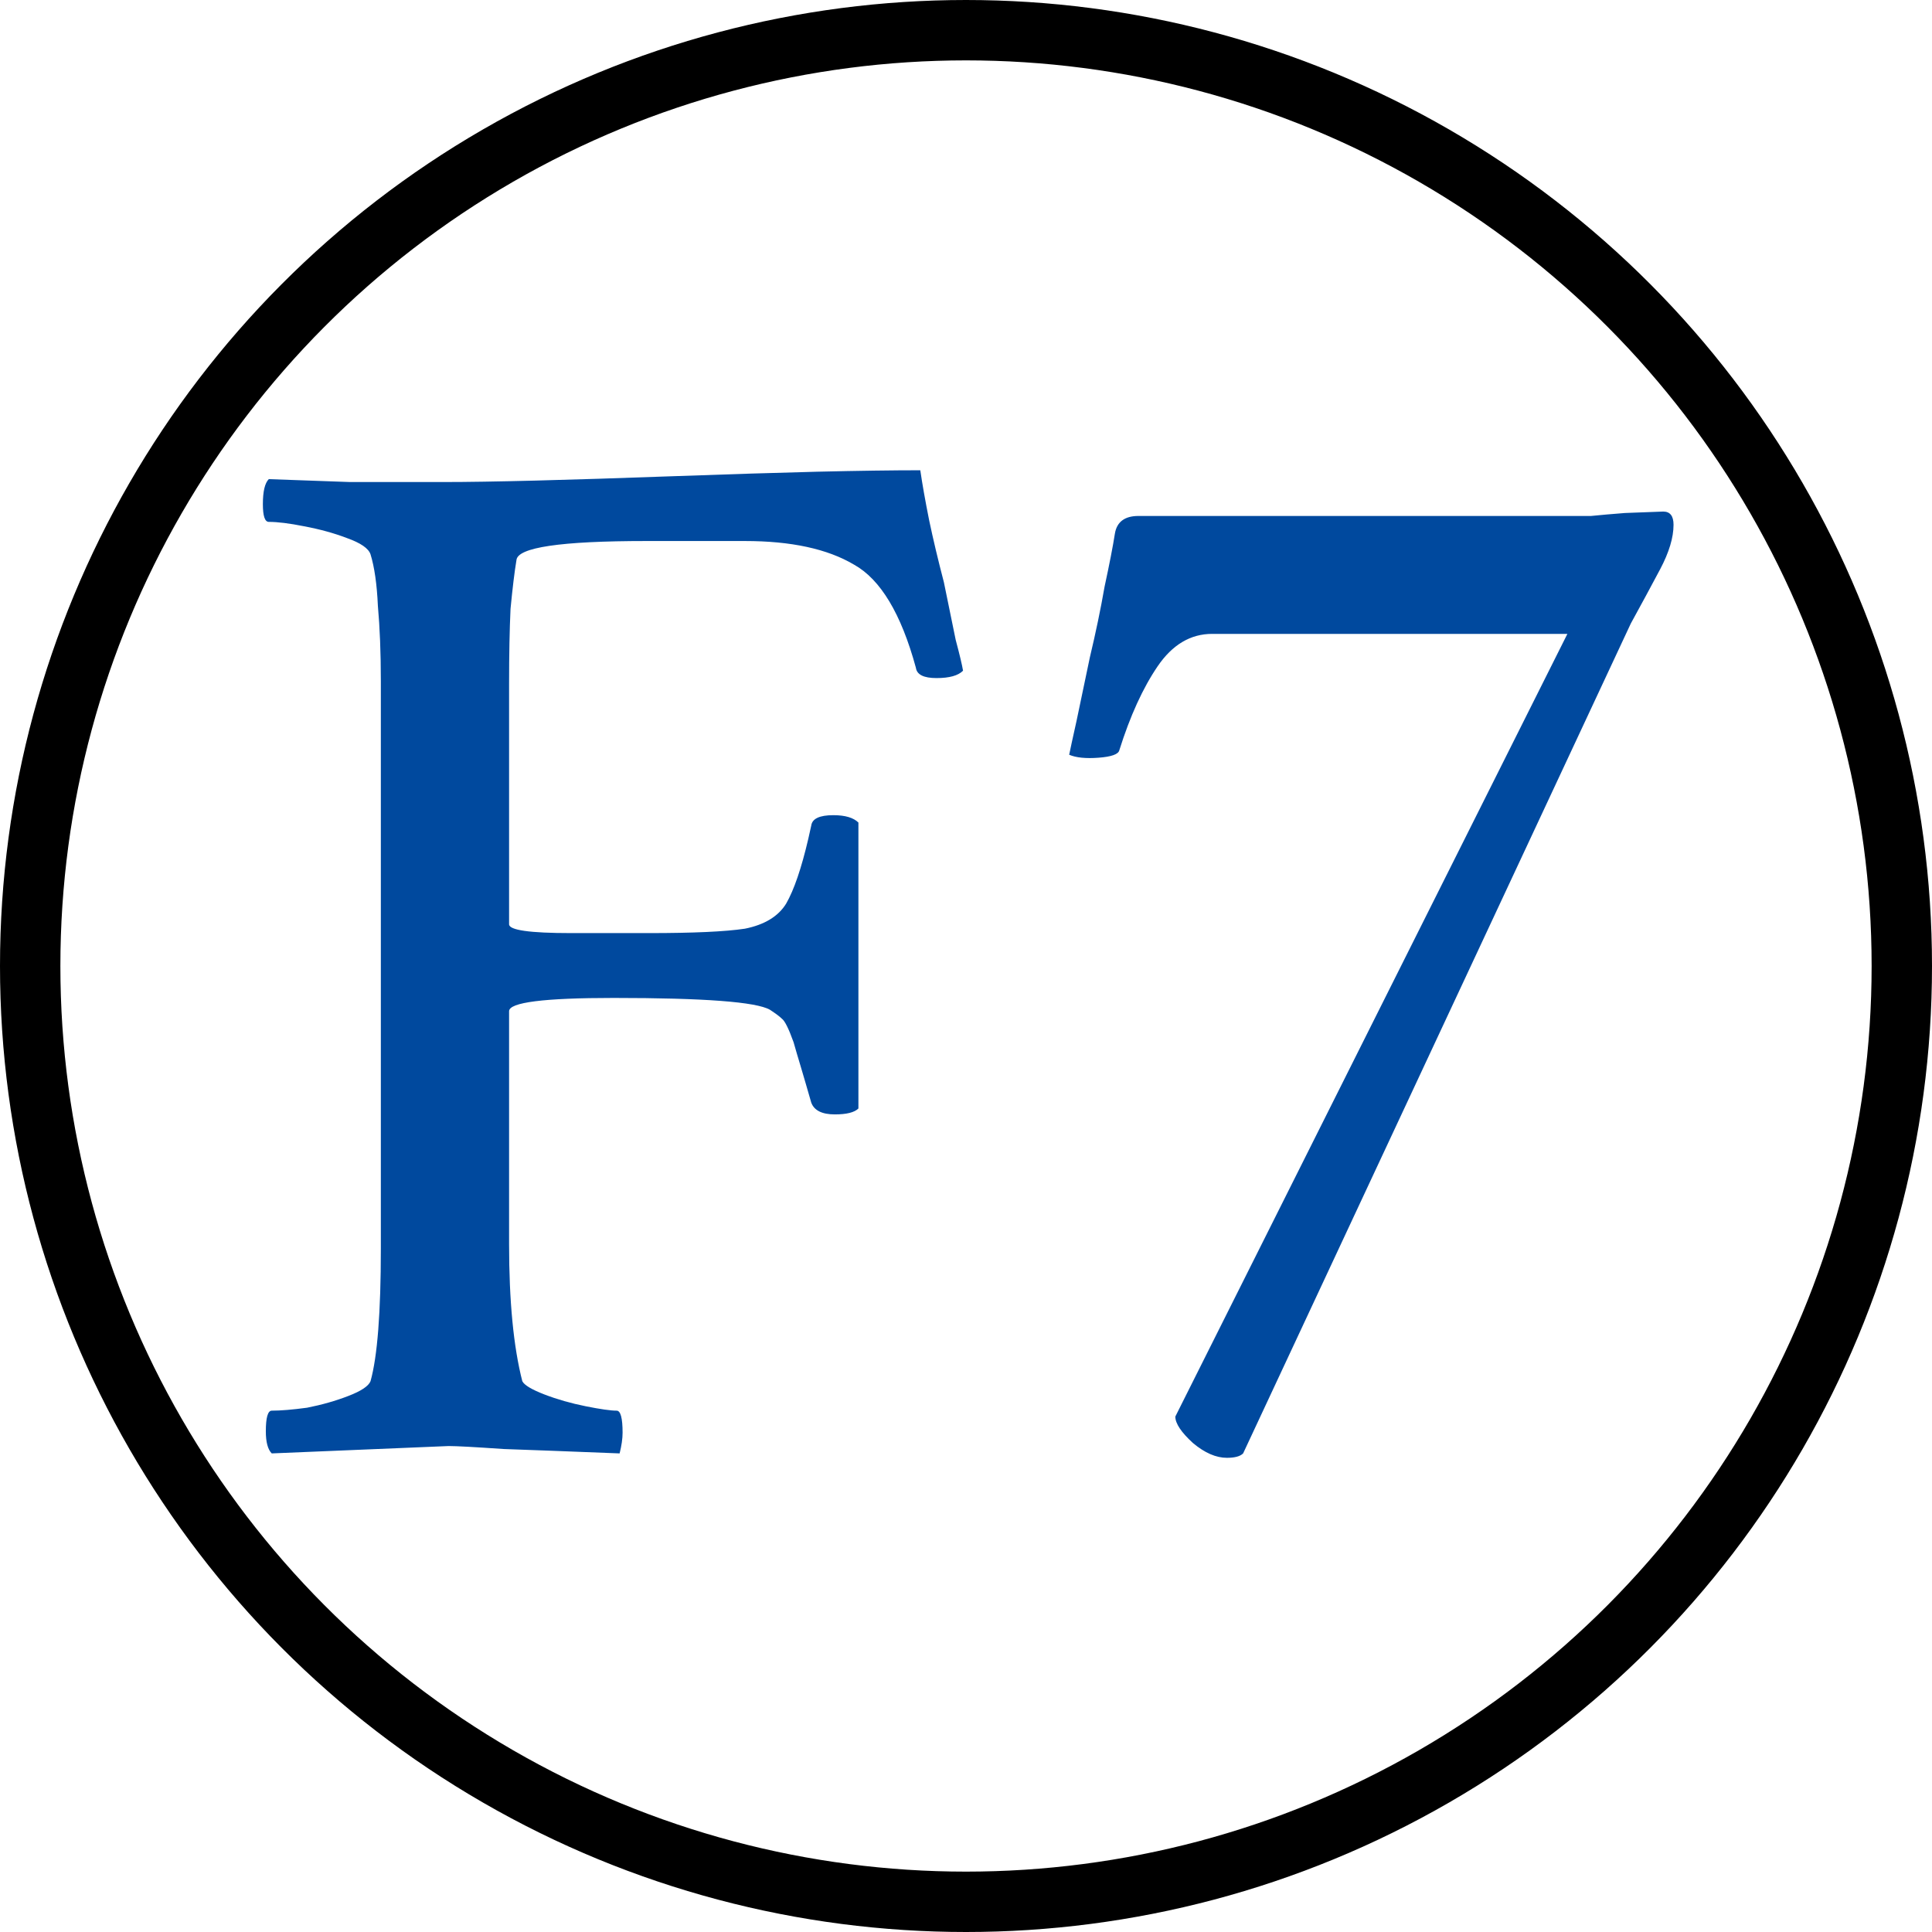
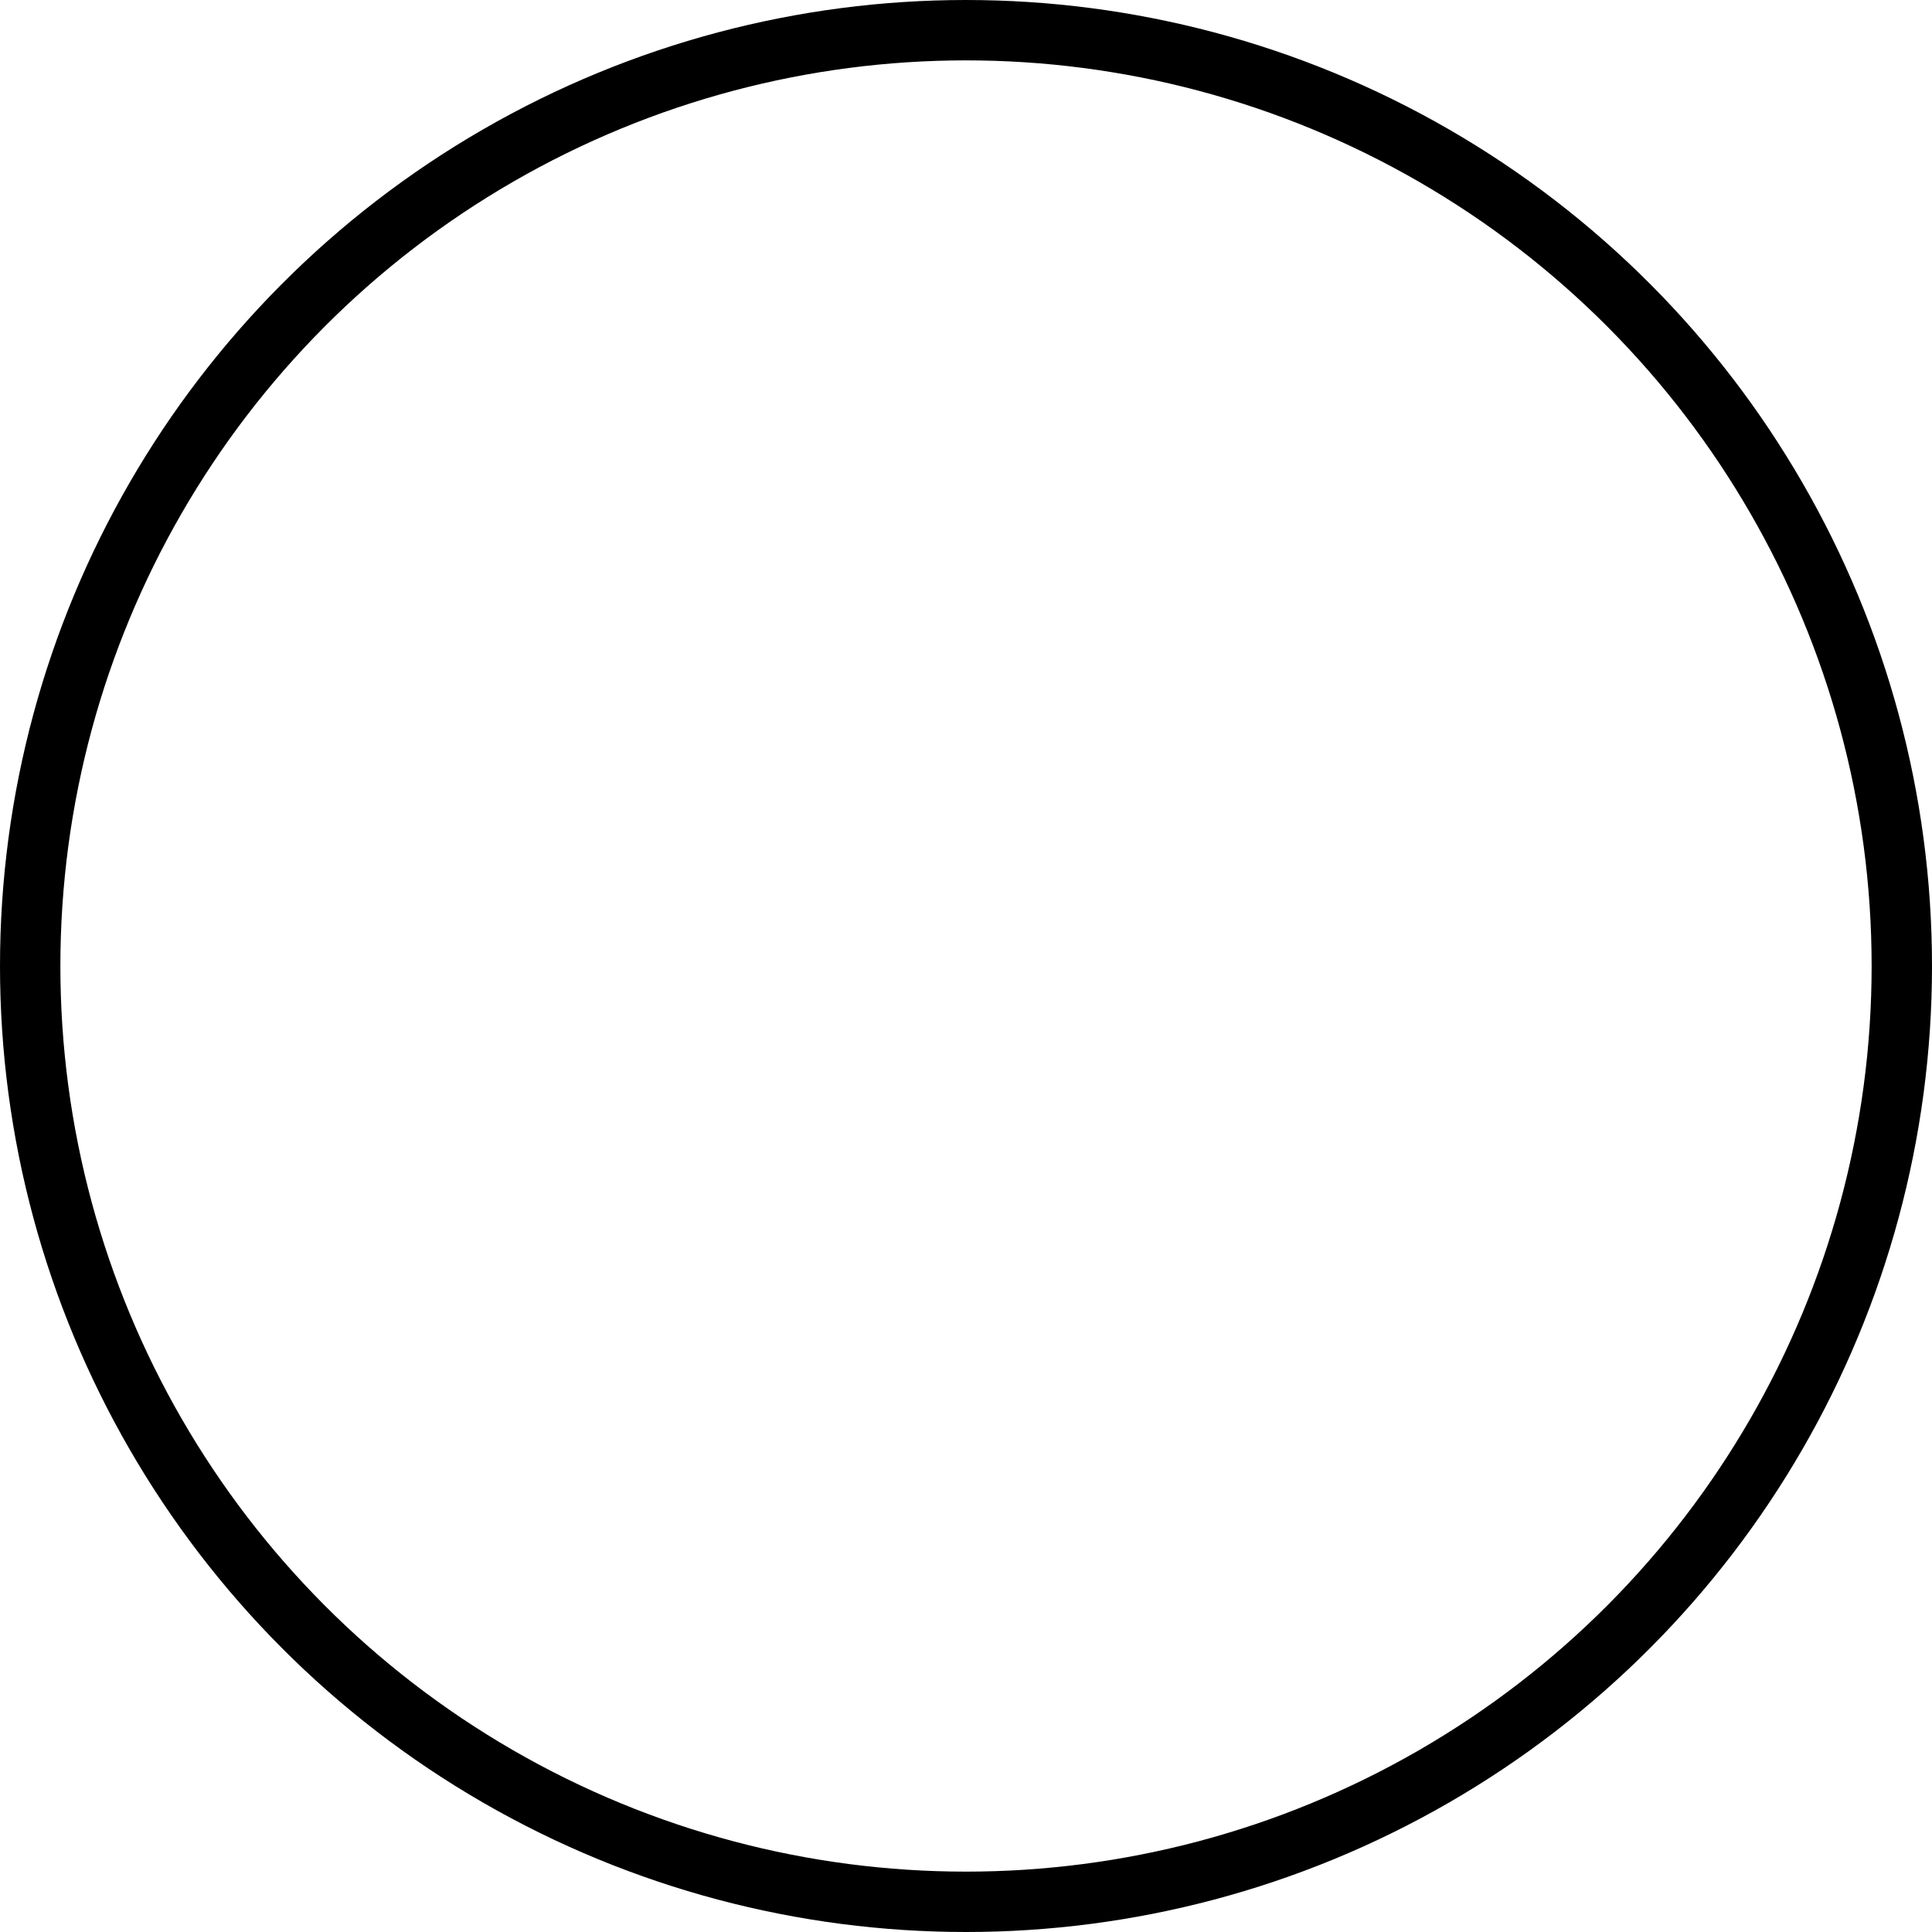
<svg xmlns="http://www.w3.org/2000/svg" width="32" height="32" viewBox="0 0 32 32" fill="none">
  <g clip-path="url(#clip0_102_5)">
    <circle cx="16" cy="16" r="15.5" stroke="black" />
-     <path d="M4.501 24.073C4.436 24.008 4.403 23.886 4.403 23.707C4.403 23.479 4.436 23.365 4.501 23.365C4.647 23.365 4.843 23.349 5.087 23.316C5.331 23.268 5.559 23.203 5.771 23.121C5.982 23.04 6.104 22.958 6.137 22.877C6.251 22.47 6.308 21.738 6.308 20.68V11.28C6.308 10.808 6.291 10.393 6.259 10.035C6.243 9.677 6.202 9.392 6.137 9.181C6.104 9.083 5.974 8.993 5.746 8.912C5.535 8.831 5.298 8.766 5.038 8.717C4.794 8.668 4.599 8.644 4.452 8.644C4.387 8.644 4.354 8.546 4.354 8.351C4.354 8.139 4.387 8.001 4.452 7.936C4.875 7.952 5.323 7.968 5.795 7.984C6.283 7.984 6.804 7.984 7.357 7.984C7.732 7.984 8.236 7.976 8.871 7.96C9.506 7.944 10.271 7.919 11.166 7.887C12.078 7.854 12.867 7.83 13.534 7.813C14.218 7.797 14.787 7.789 15.243 7.789C15.276 8.017 15.325 8.294 15.39 8.619C15.455 8.928 15.536 9.27 15.634 9.645C15.715 10.035 15.78 10.352 15.829 10.597C15.894 10.841 15.935 11.012 15.951 11.109C15.87 11.191 15.723 11.231 15.512 11.231C15.3 11.231 15.186 11.175 15.17 11.06C14.926 10.165 14.584 9.596 14.145 9.352C13.705 9.091 13.103 8.961 12.338 8.961H10.702C9.286 8.961 8.57 9.067 8.554 9.278C8.521 9.474 8.489 9.742 8.456 10.084C8.44 10.426 8.432 10.841 8.432 11.329V15.309C8.432 15.406 8.773 15.455 9.457 15.455H10.751C11.483 15.455 12.012 15.431 12.338 15.382C12.663 15.317 12.891 15.178 13.021 14.967C13.152 14.739 13.274 14.381 13.388 13.893L13.437 13.673C13.453 13.559 13.575 13.502 13.803 13.502C13.998 13.502 14.136 13.543 14.218 13.624V18.36C14.153 18.425 14.023 18.458 13.827 18.458C13.616 18.458 13.485 18.393 13.437 18.263C13.371 18.035 13.315 17.84 13.266 17.677C13.217 17.514 13.176 17.376 13.144 17.262C13.062 17.034 12.997 16.904 12.948 16.871C12.916 16.838 12.851 16.79 12.753 16.725C12.525 16.594 11.662 16.529 10.165 16.529C9.009 16.529 8.432 16.602 8.432 16.749V20.606C8.432 21.55 8.505 22.307 8.651 22.877C8.684 22.942 8.806 23.015 9.018 23.097C9.229 23.178 9.457 23.243 9.701 23.292C9.945 23.341 10.116 23.365 10.214 23.365C10.279 23.365 10.312 23.487 10.312 23.731C10.312 23.829 10.295 23.943 10.263 24.073C9.449 24.041 8.806 24.016 8.334 24C7.862 23.967 7.561 23.951 7.431 23.951L4.501 24.073ZM20.321 24.146C20.142 24.146 19.955 24.065 19.76 23.902C19.564 23.723 19.467 23.577 19.467 23.463L25.961 10.499H20.077C19.719 10.499 19.418 10.678 19.174 11.036C18.93 11.394 18.718 11.858 18.539 12.428C18.523 12.493 18.409 12.534 18.197 12.55C17.986 12.566 17.823 12.55 17.709 12.501C17.725 12.42 17.766 12.232 17.831 11.94C17.896 11.63 17.969 11.28 18.051 10.89C18.148 10.483 18.23 10.092 18.295 9.718C18.376 9.343 18.433 9.05 18.466 8.839C18.498 8.644 18.629 8.546 18.856 8.546H25.912C26.042 8.546 26.189 8.546 26.352 8.546C26.514 8.53 26.701 8.513 26.913 8.497L27.548 8.473C27.662 8.473 27.719 8.546 27.719 8.692C27.719 8.904 27.645 9.148 27.499 9.425C27.352 9.701 27.19 10.003 27.011 10.328L20.59 24.073C20.541 24.122 20.451 24.146 20.321 24.146Z" fill="#00499E" />
  </g>
  <defs>
    <clipPath id="clip0_102_5">
      <rect width="32" height="32" fill="white" />
    </clipPath>
  </defs>
</svg>